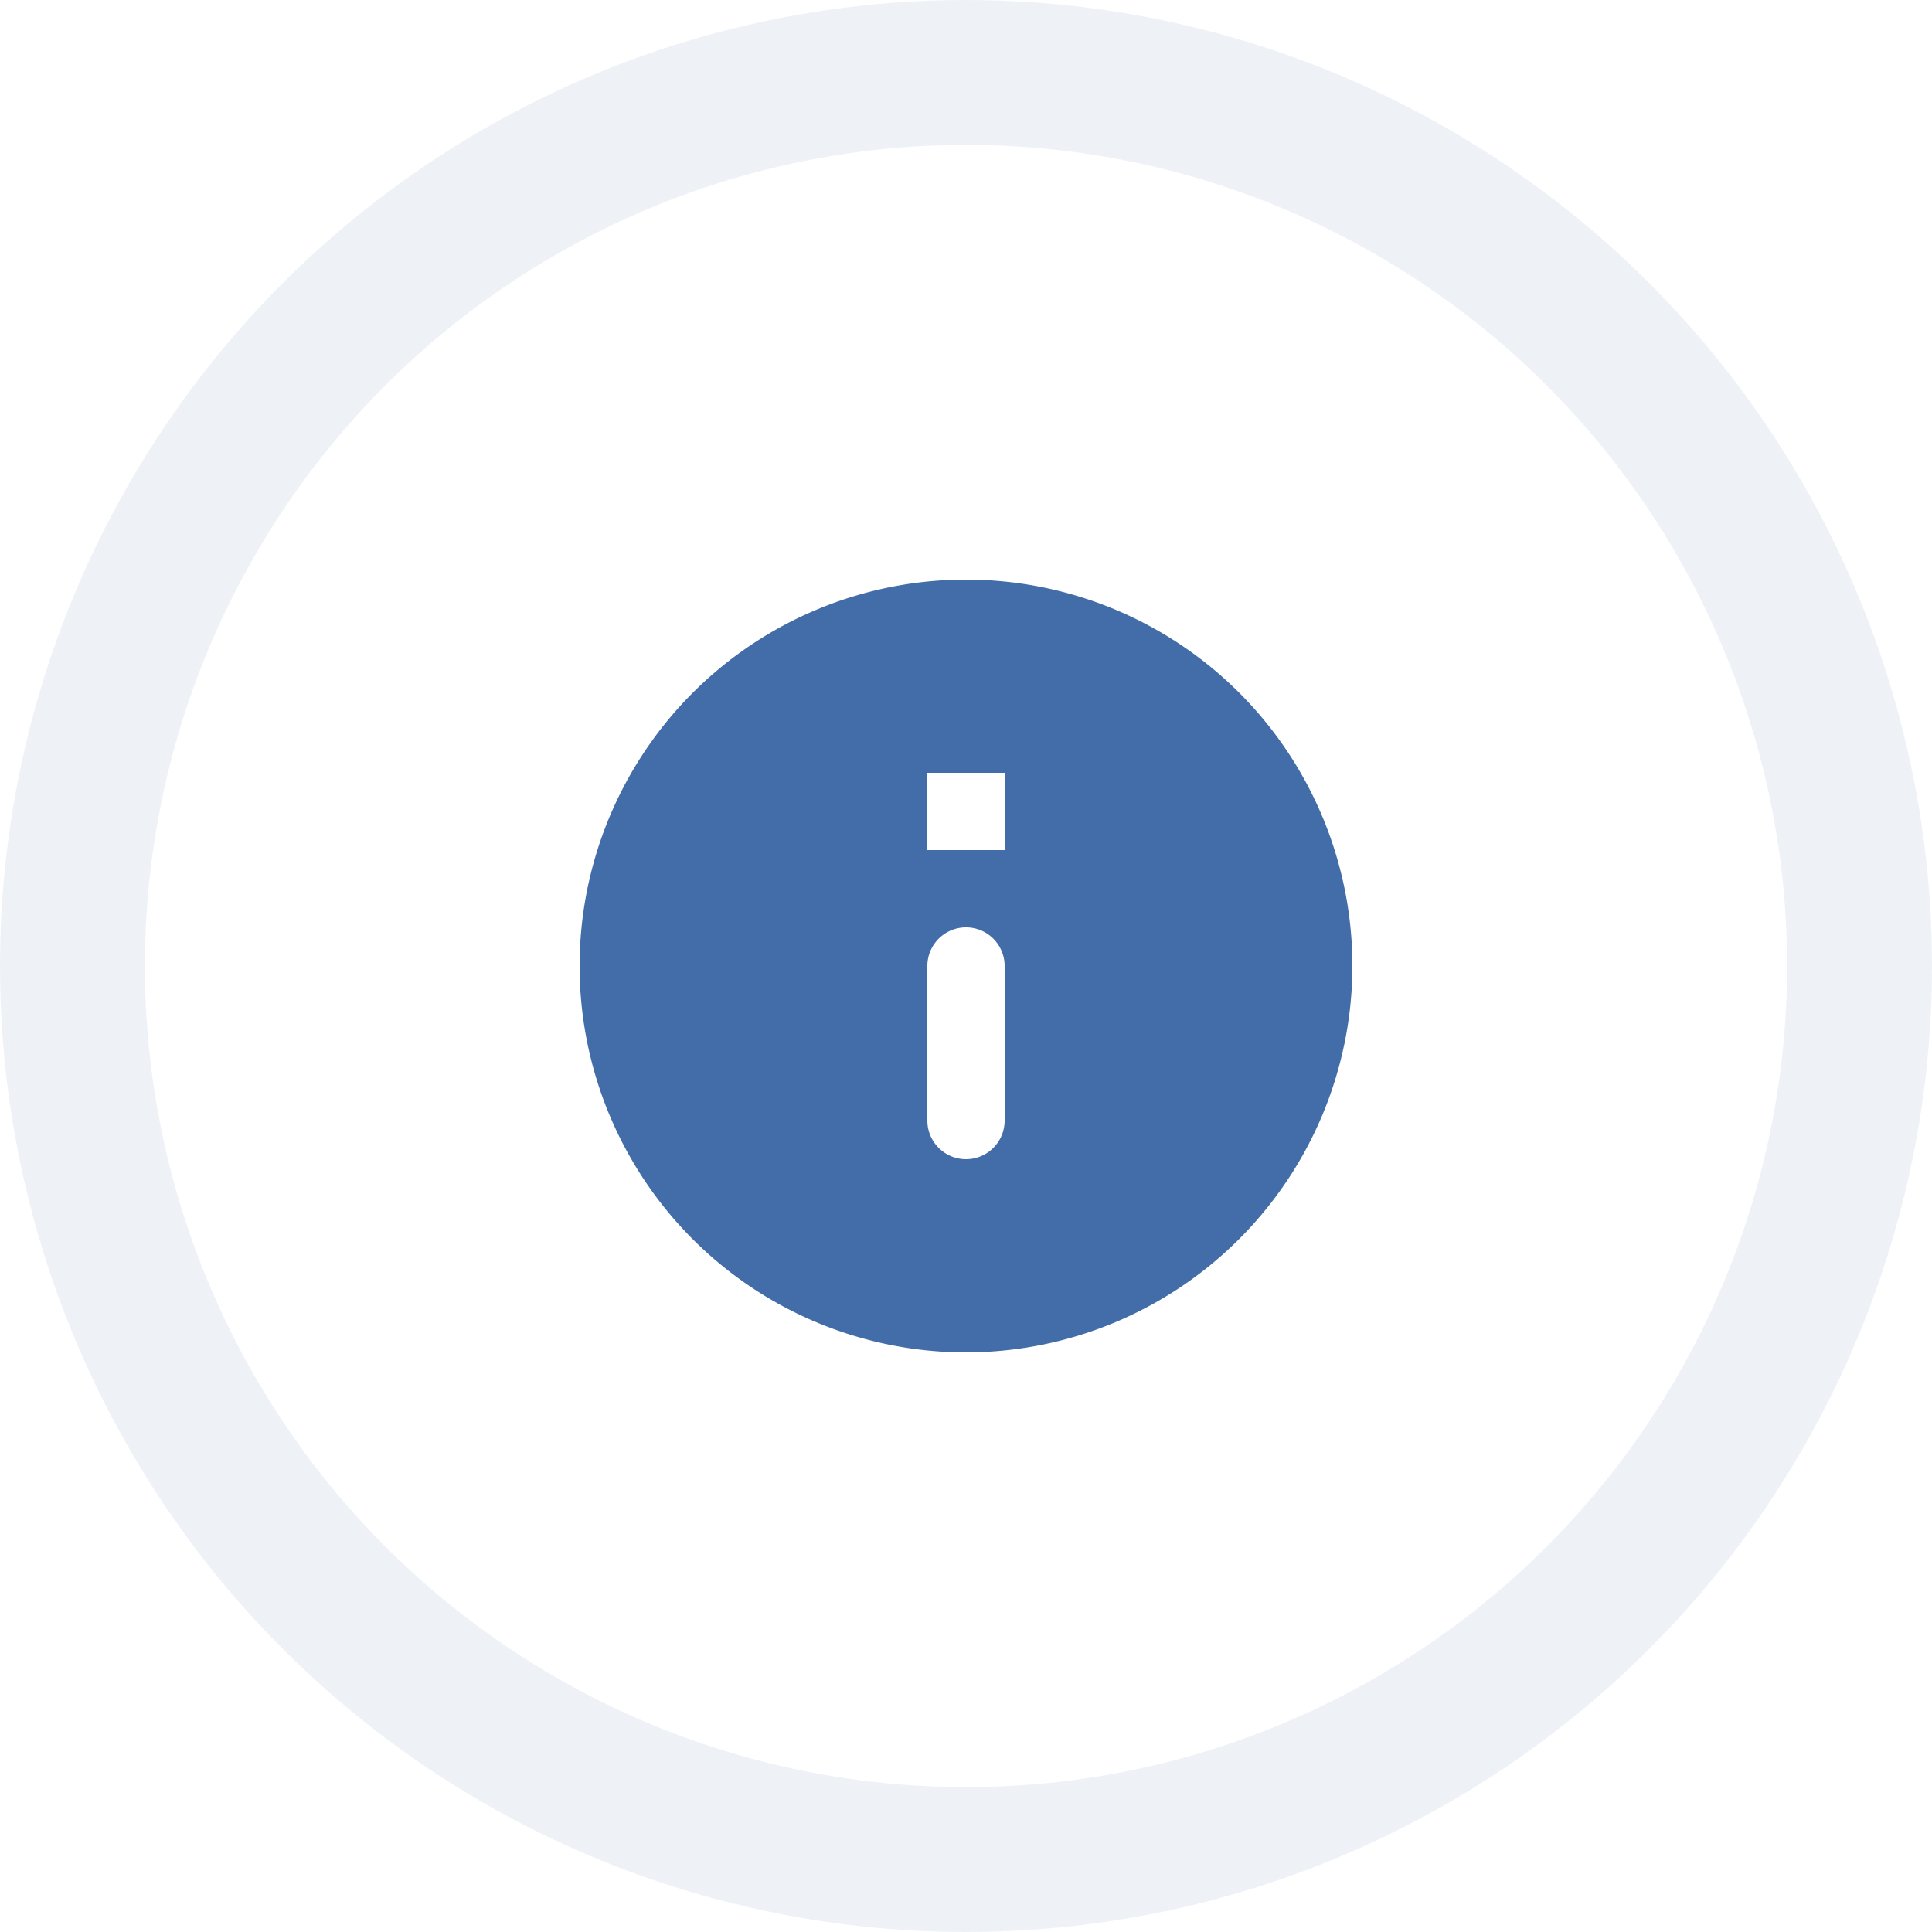
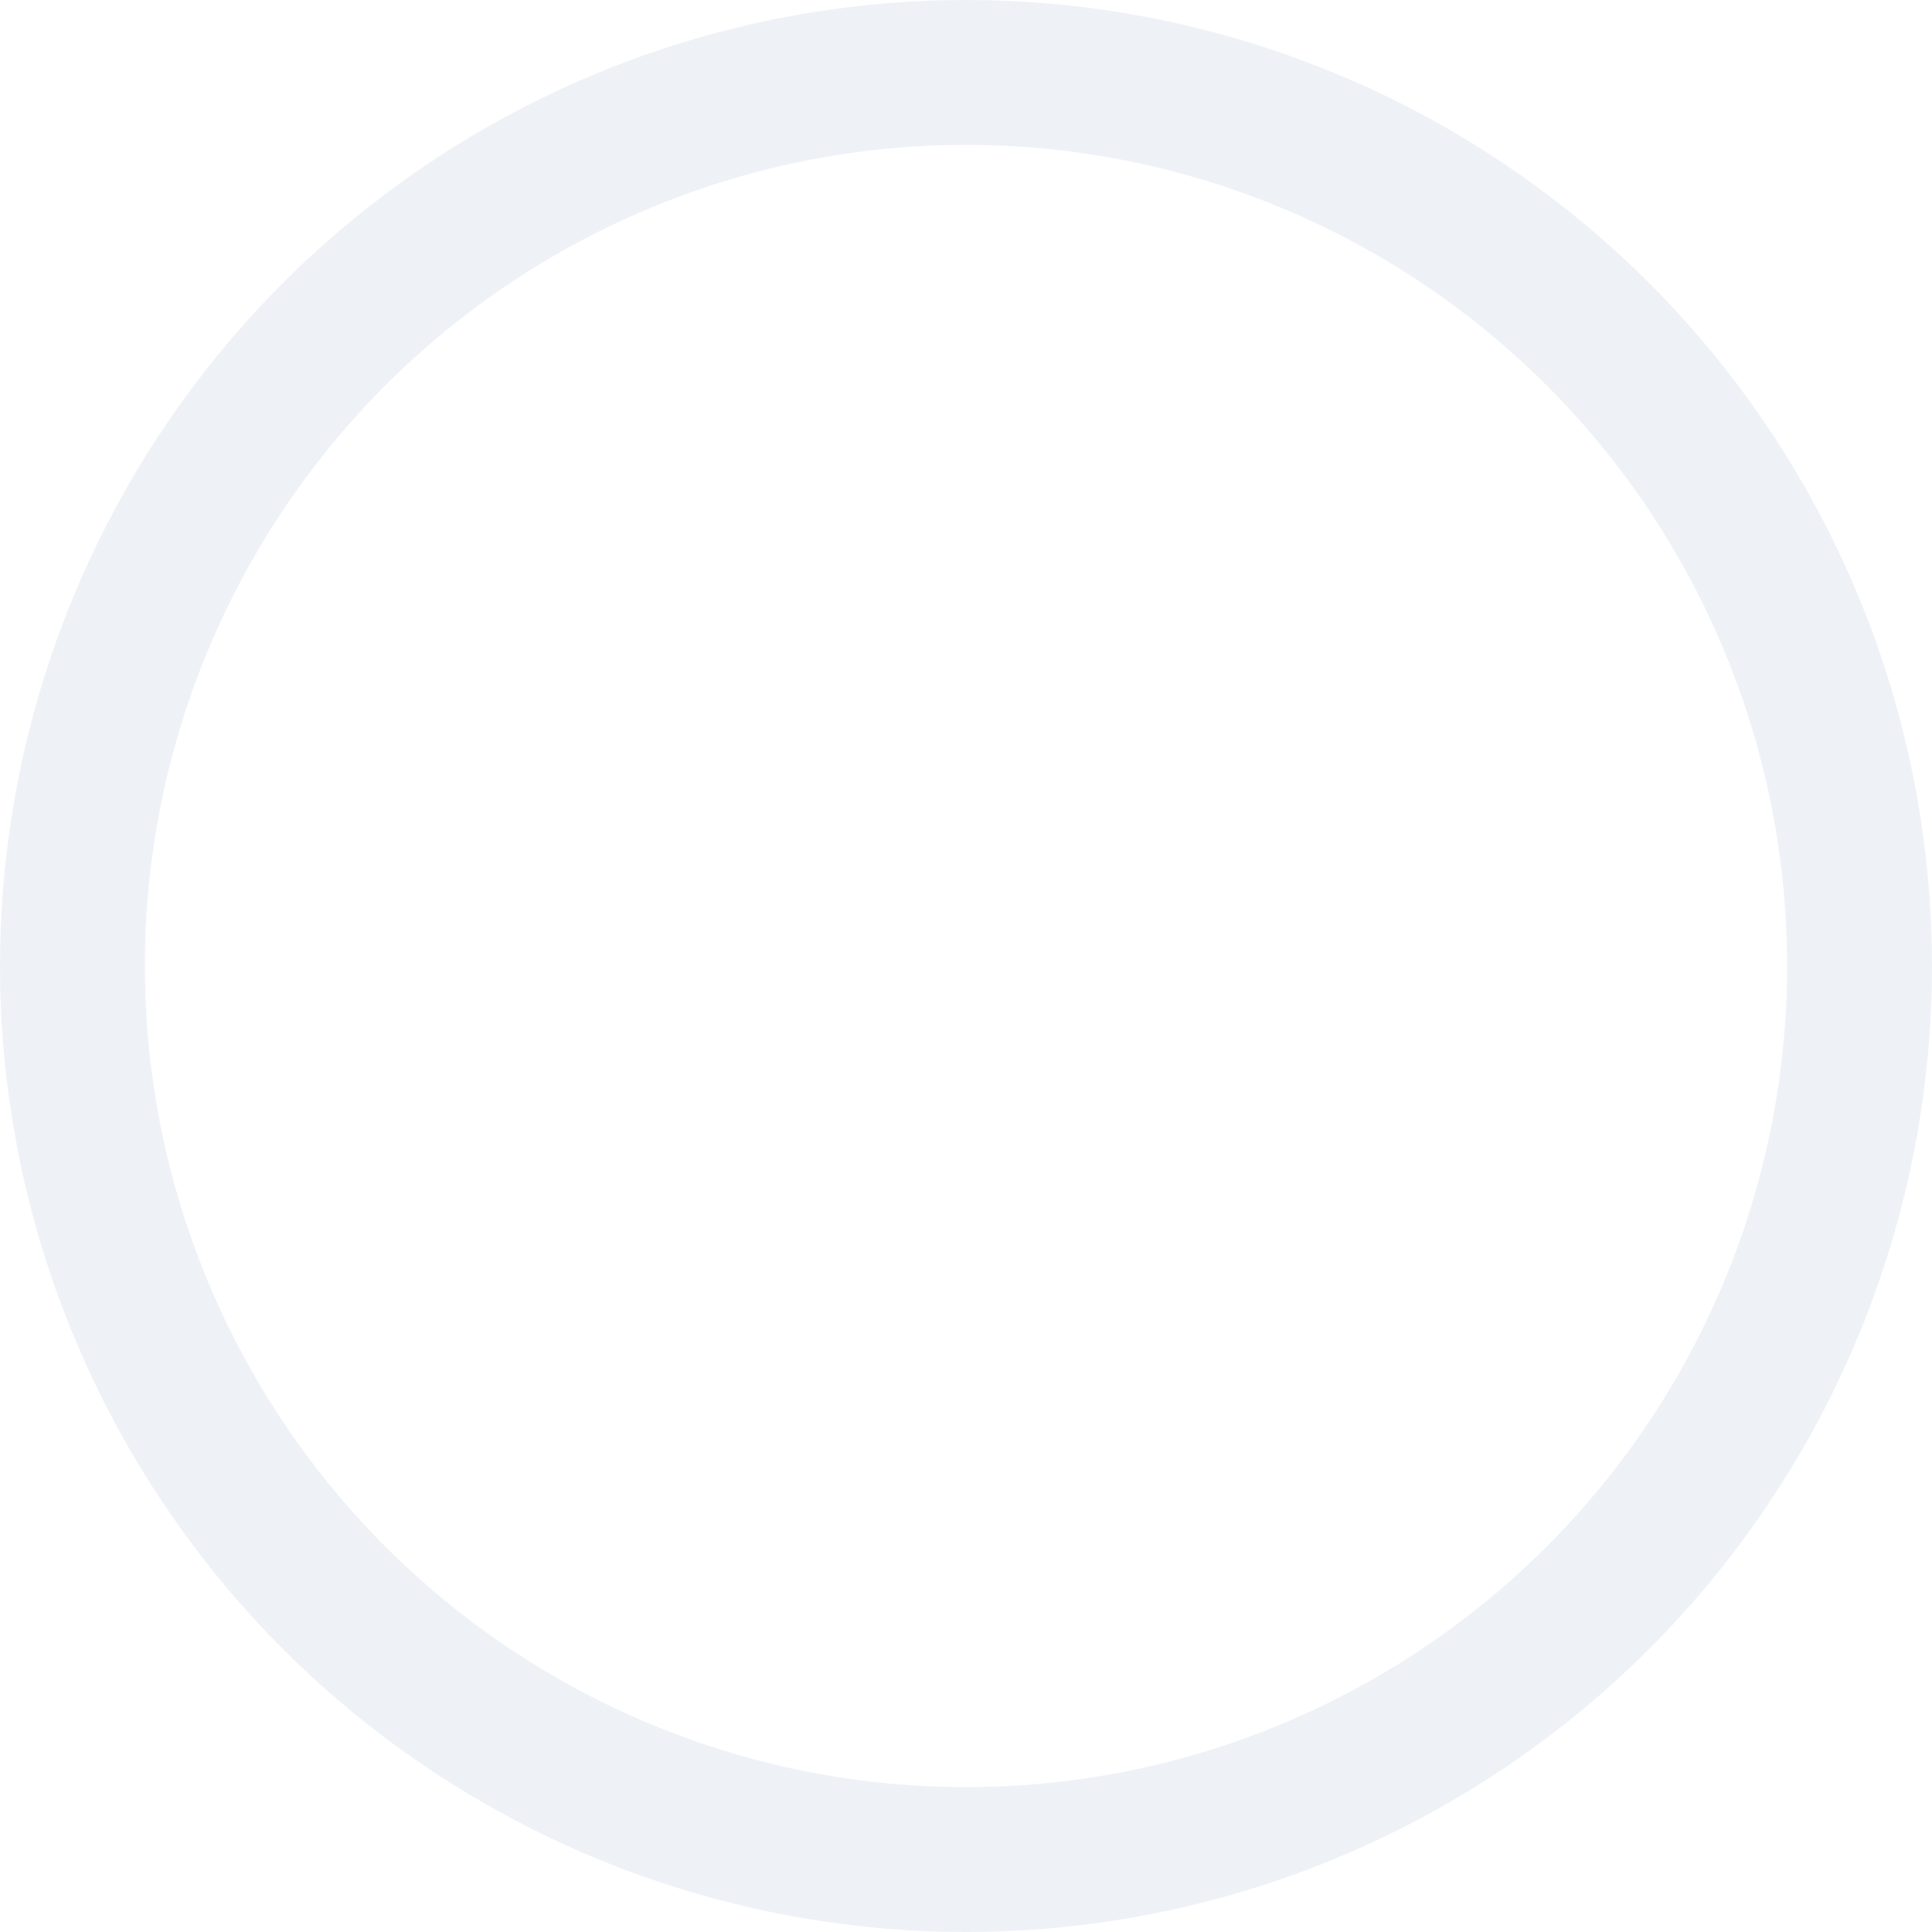
<svg xmlns="http://www.w3.org/2000/svg" width="80" height="80" viewBox="0 0 80 80">
  <defs>
    <style>.a,.e{fill:none;}.a{stroke:#426da9;stroke-width:6px;opacity:0.092;}.b{fill:rgba(0,0,0,0);}.c{fill:#426da9;}.d{stroke:none;}</style>
  </defs>
  <g class="a">
-     <circle class="d" cx="40" cy="40" r="40" />
    <circle class="e" cx="40" cy="40" r="37" />
  </g>
  <g transform="translate(22 22)">
    <rect class="b" width="36" height="36" />
-     <path class="c" d="M16,32A16,16,0,1,1,32,16,16.019,16.019,0,0,1,16,32Zm0-17.6A1.6,1.6,0,0,0,14.4,16v6.4a1.6,1.6,0,0,0,3.2,0V16A1.6,1.6,0,0,0,16,14.4ZM14.4,8v3.2h3.2V8Z" transform="translate(2 2)" />
  </g>
</svg>